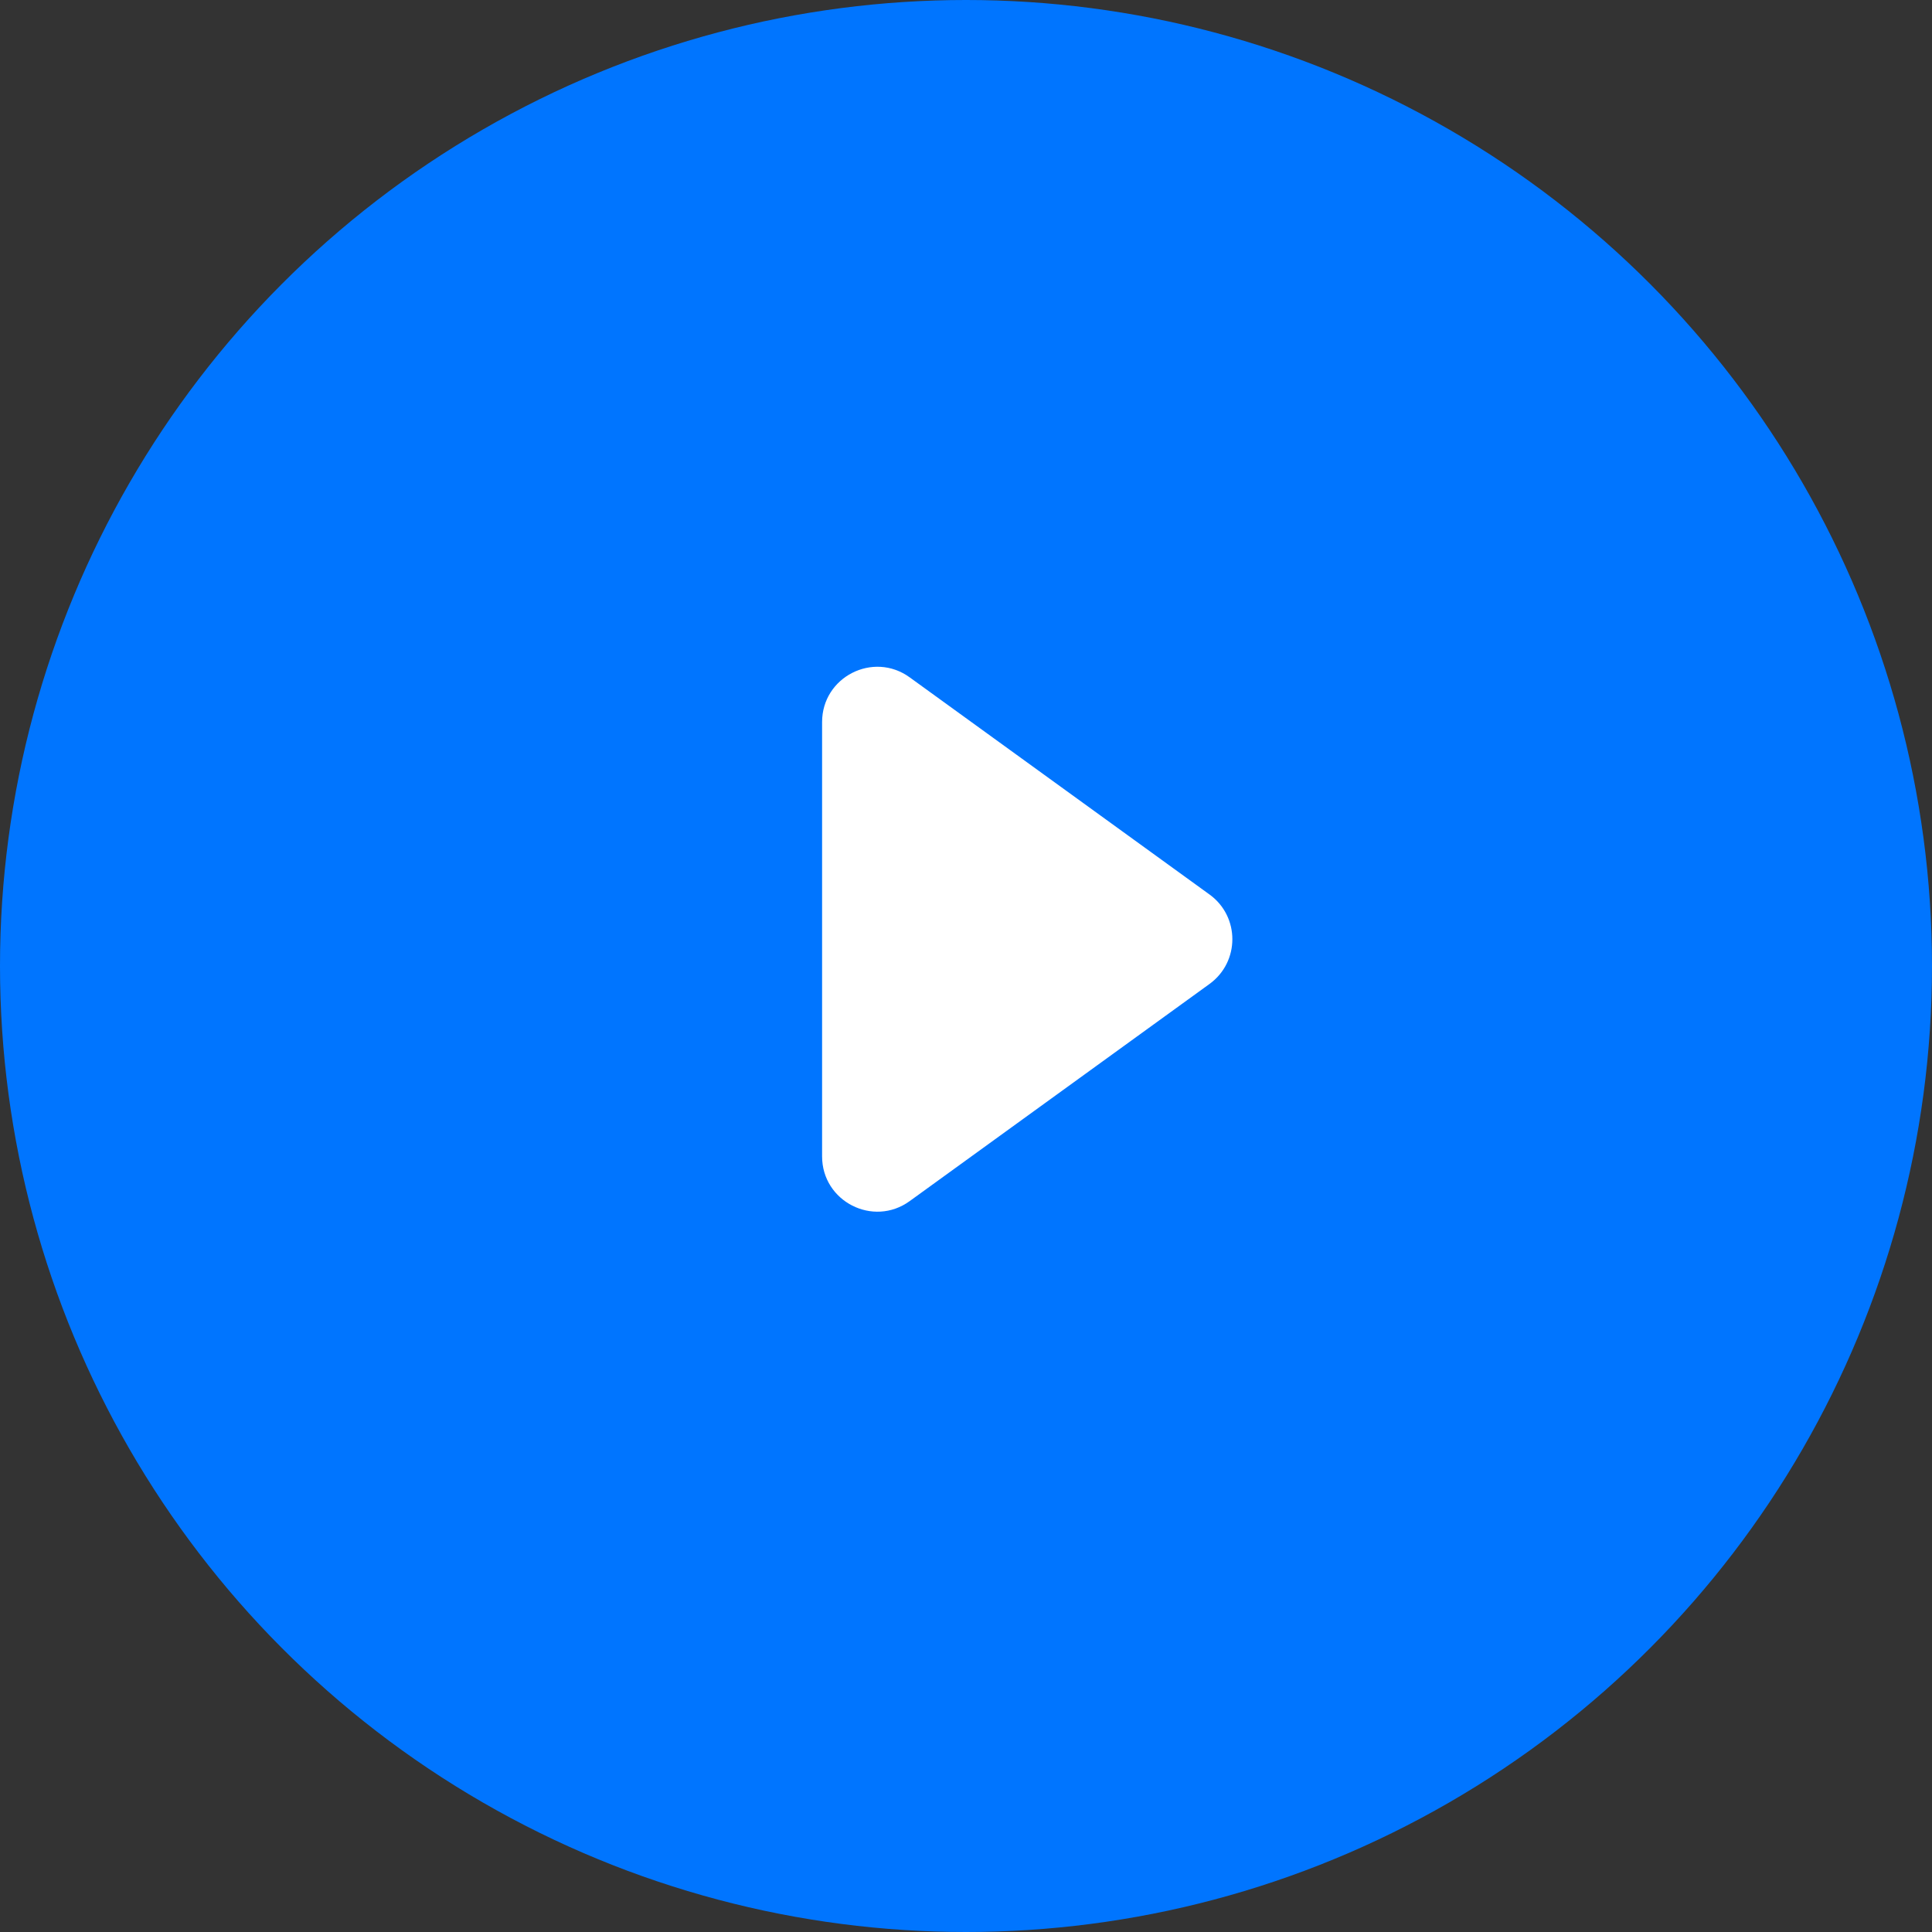
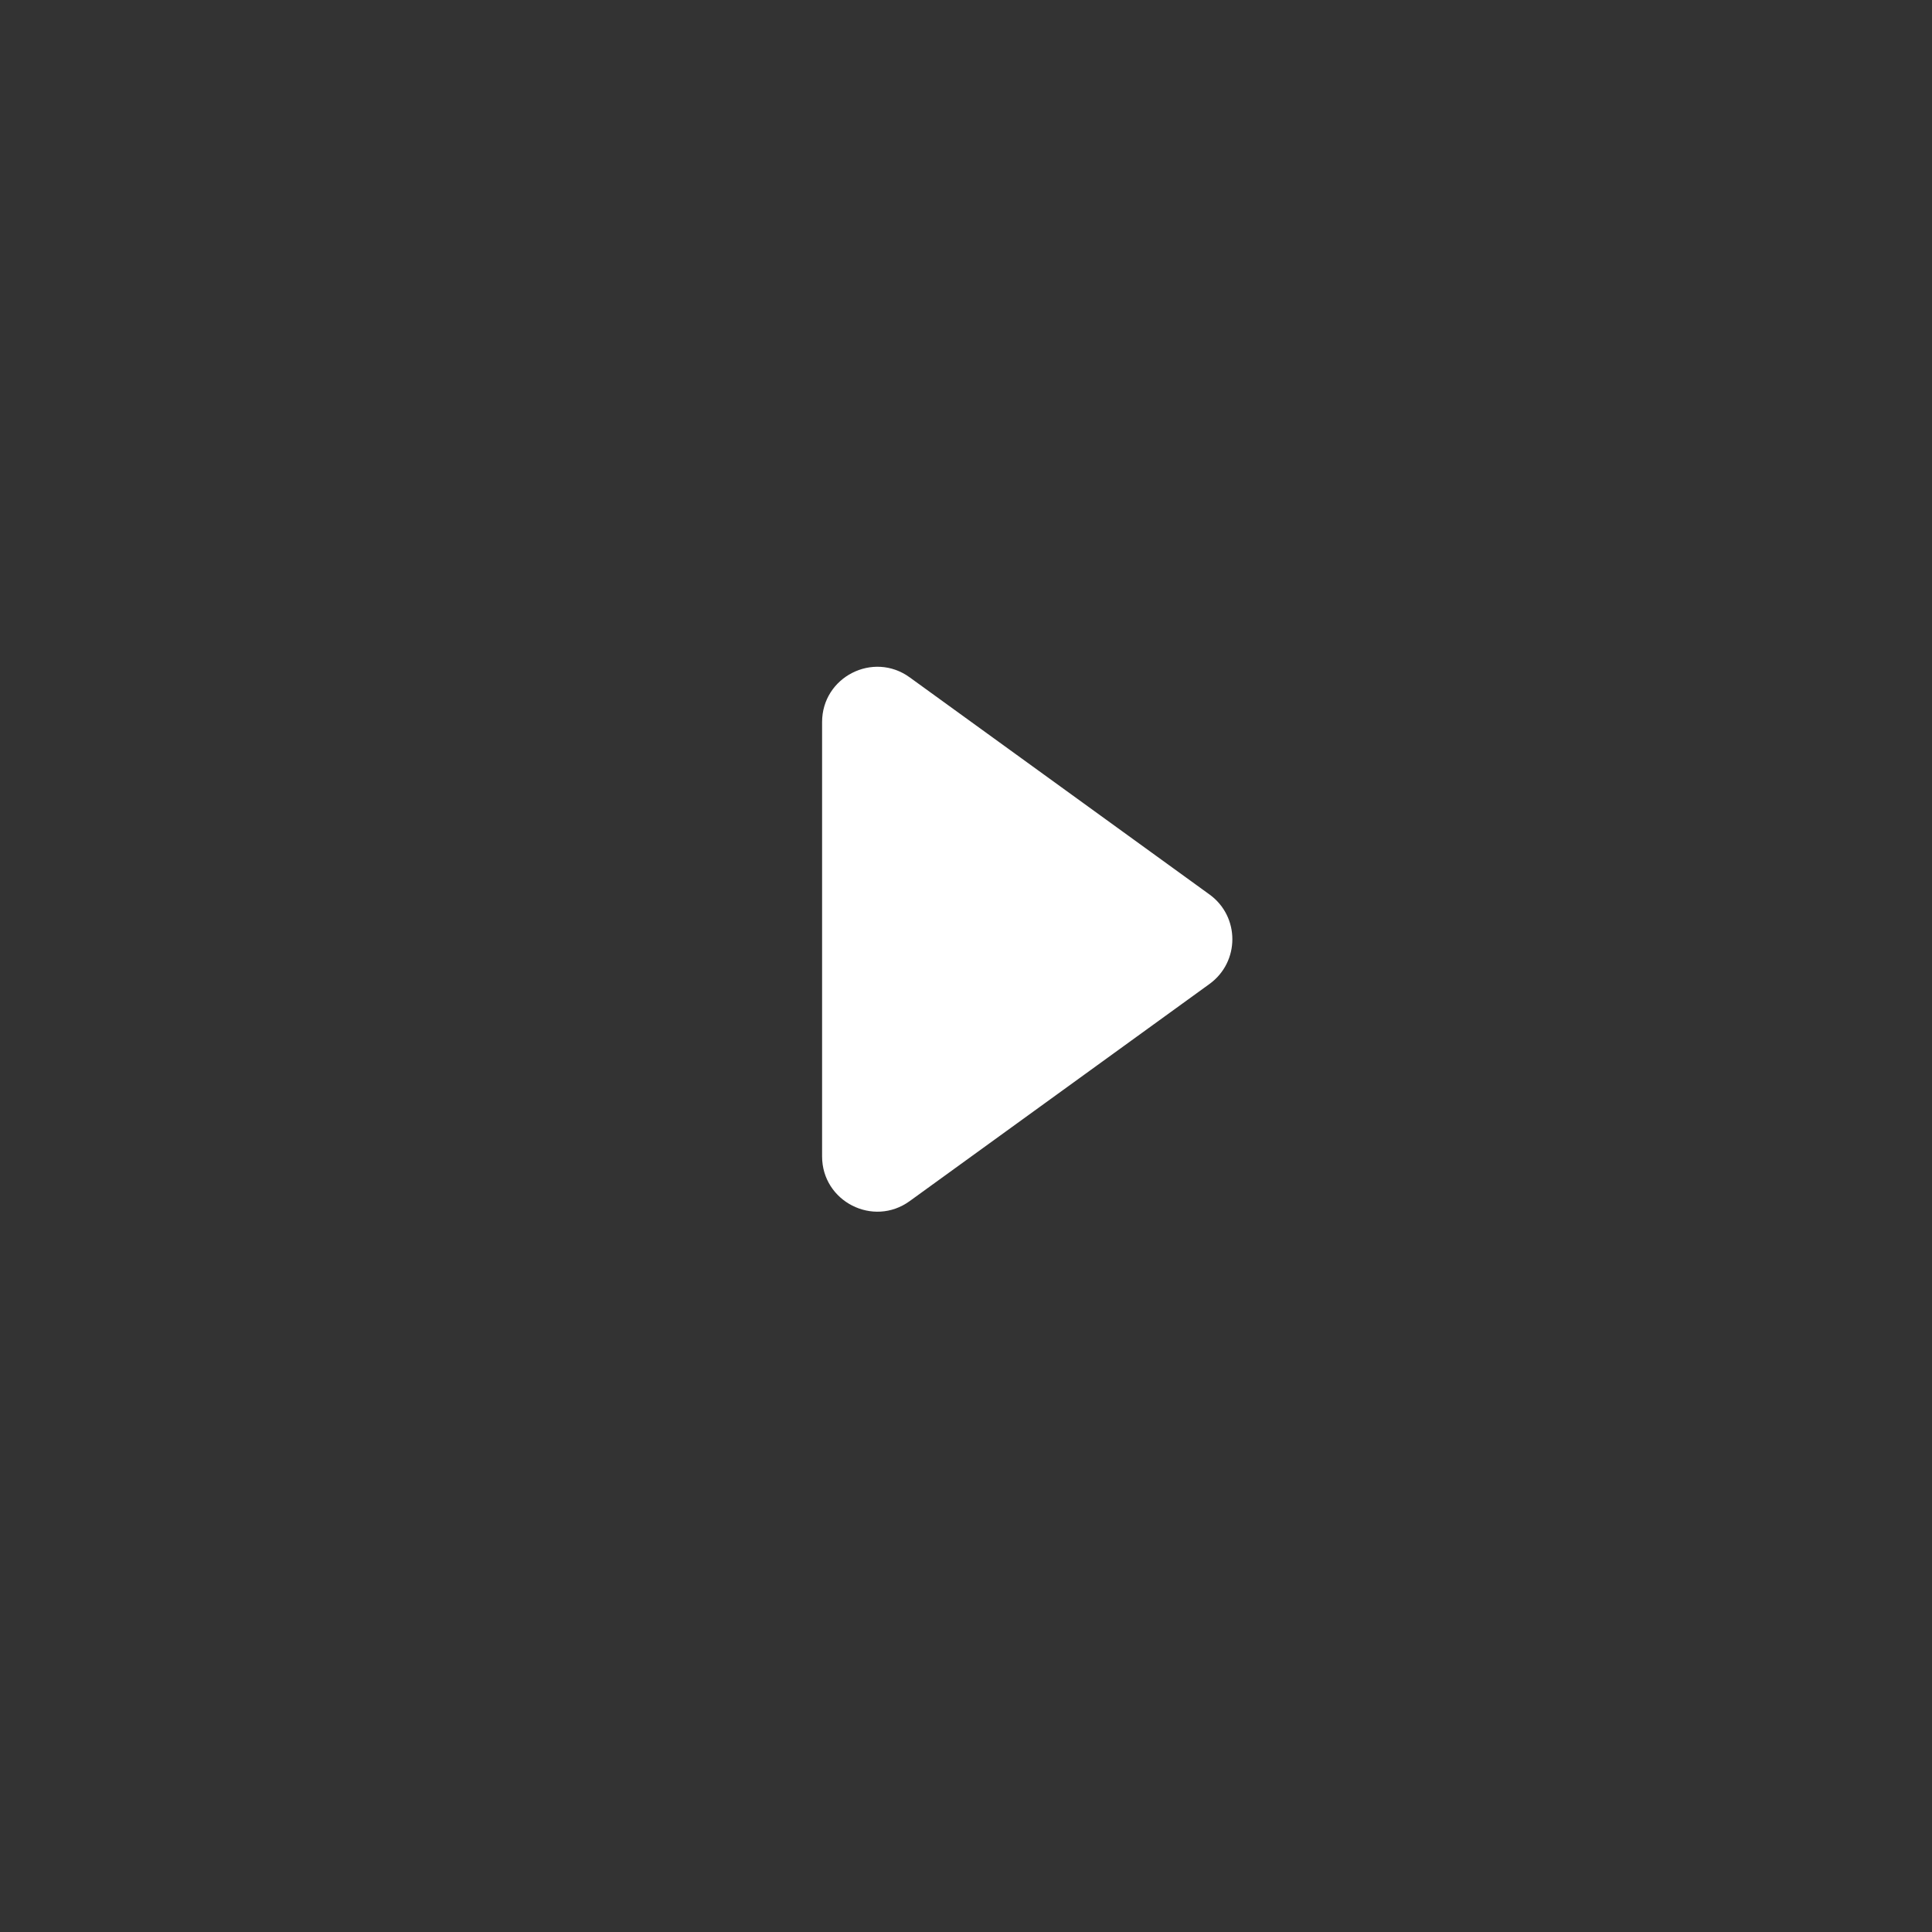
<svg xmlns="http://www.w3.org/2000/svg" width="35" height="35" viewBox="0 0 35 35" fill="none">
  <rect x="0" y="0" width="35" height="35" fill="#333333" stroke="none" />
-   <circle cx="17.5" cy="17.5" r="17.5" fill="#0075FF" />
  <path d="M16.48 21.759C15.819 22.238 14.893 21.766 14.893 20.949L14.893 13.081C14.893 12.264 15.819 11.792 16.48 12.271L21.912 16.205C22.463 16.604 22.463 17.425 21.912 17.825L16.48 21.759Z" fill="white" />
</svg>